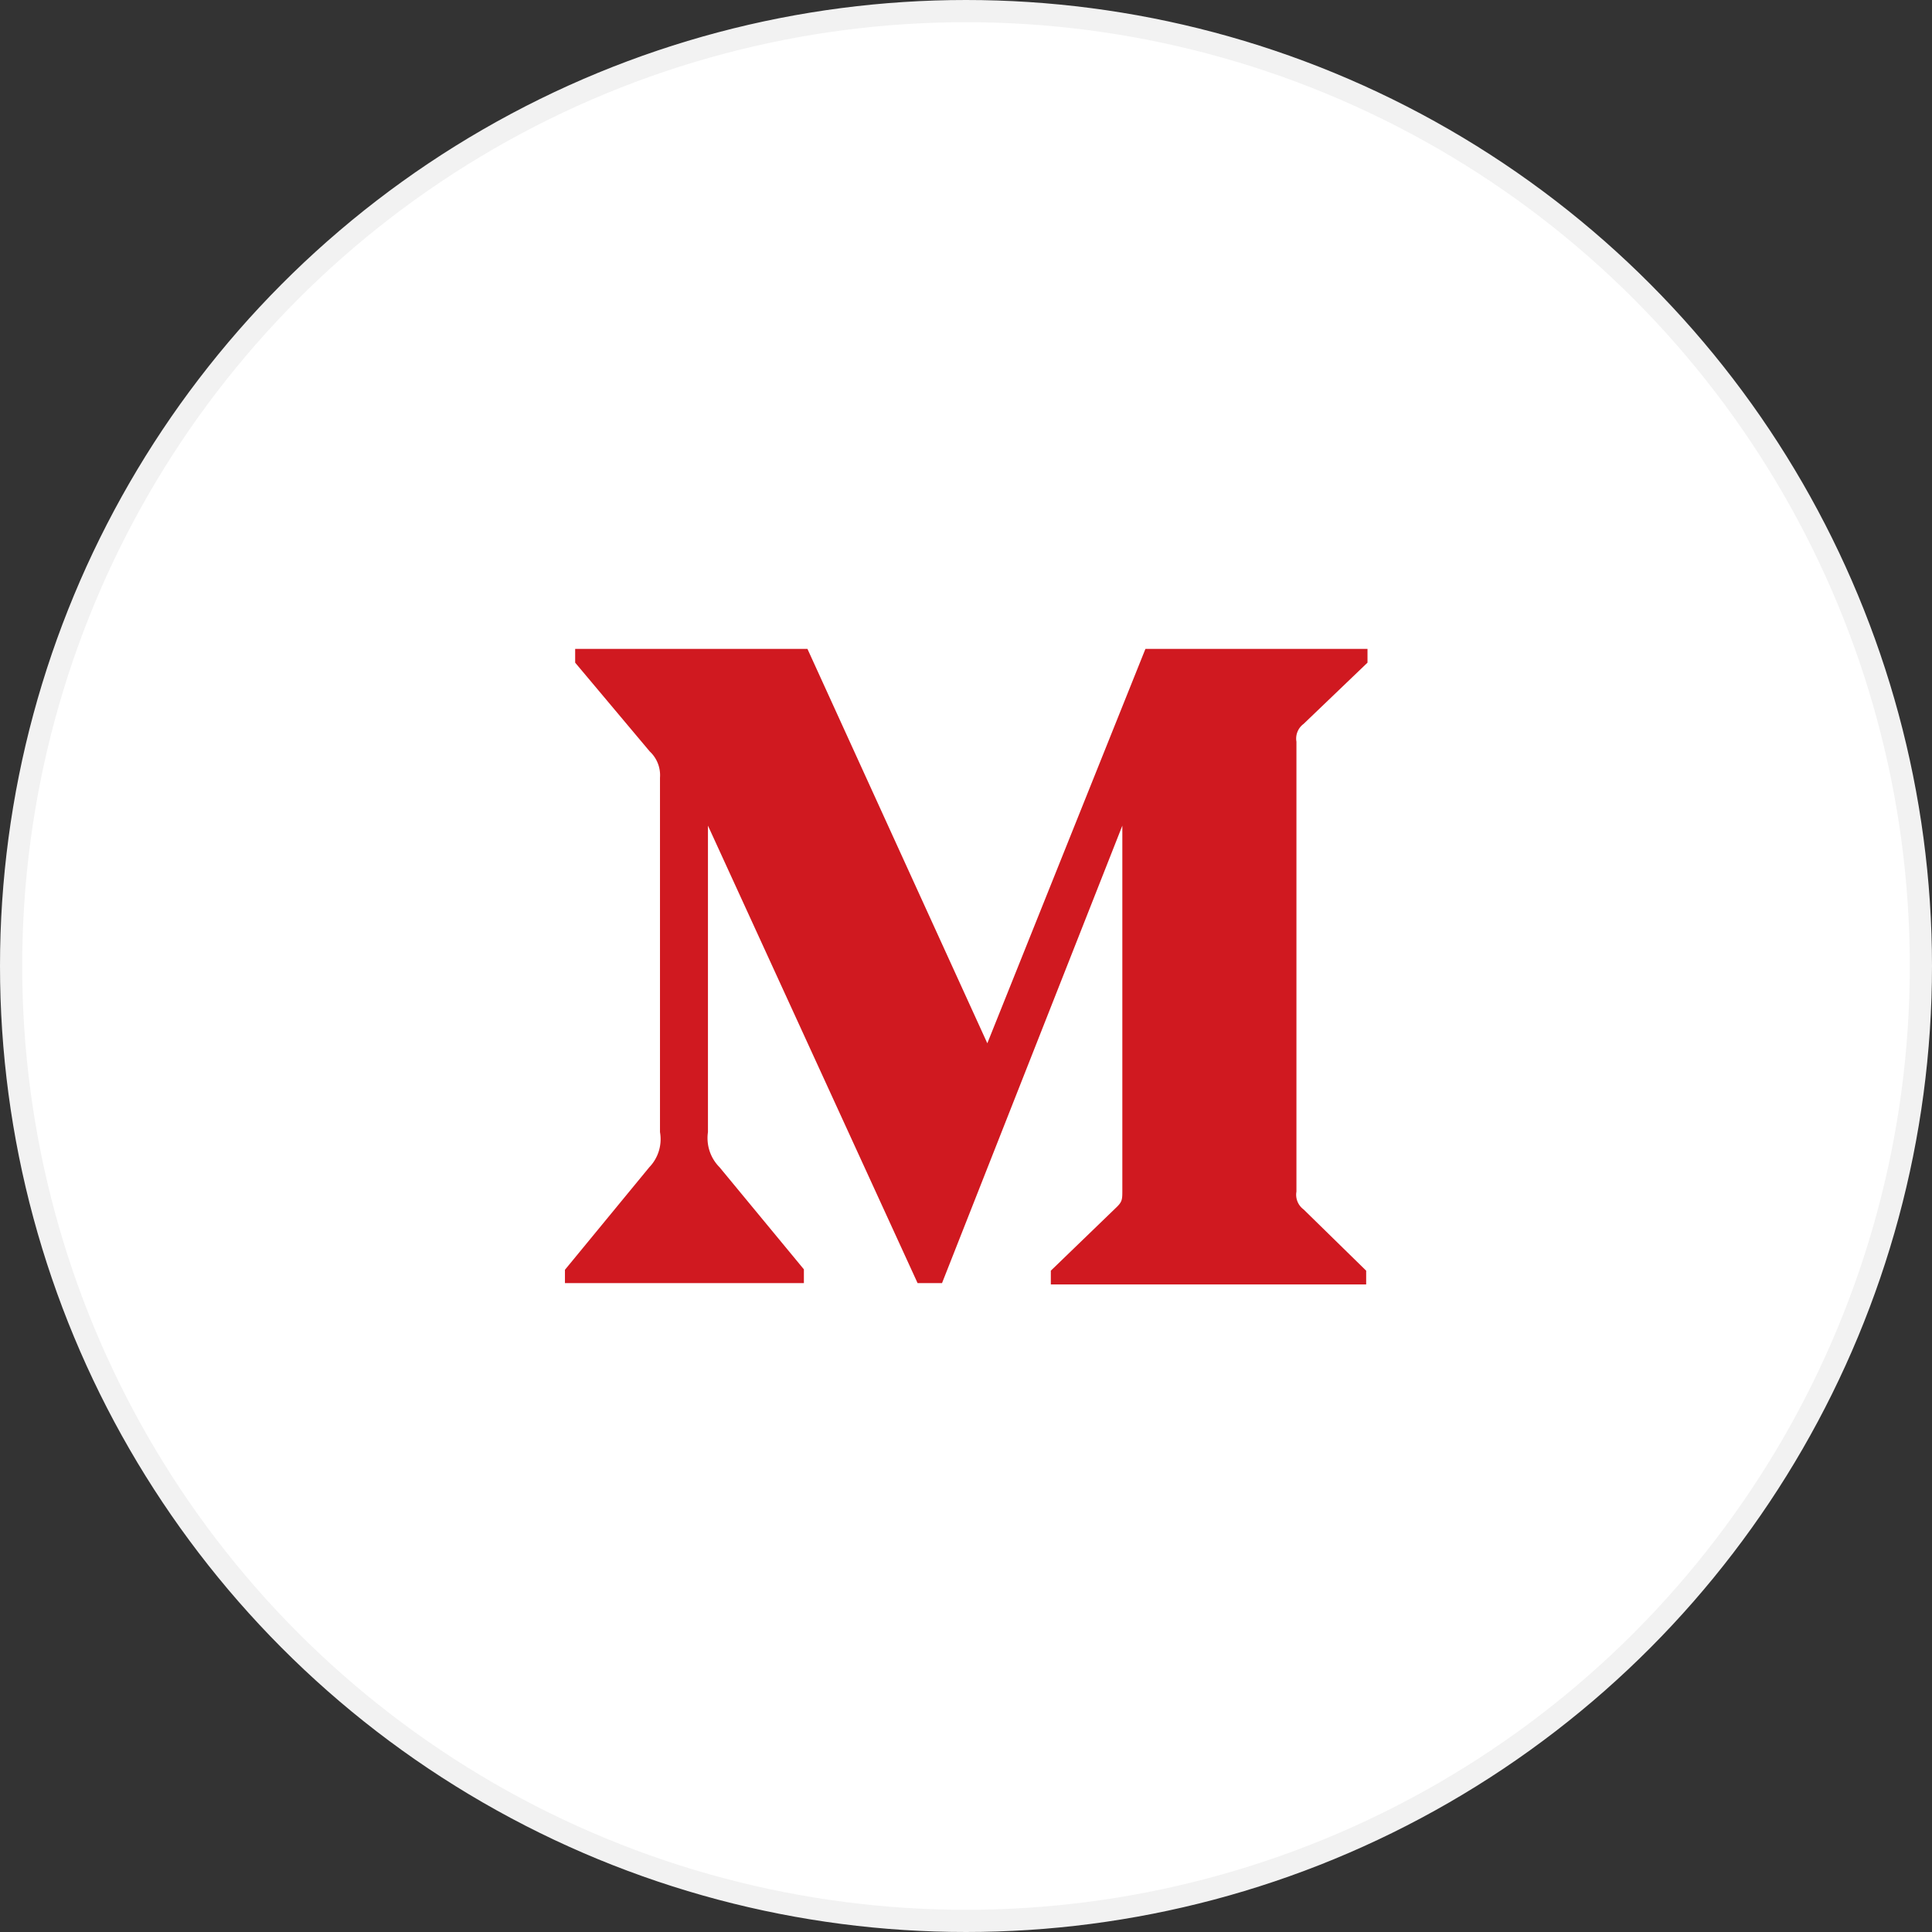
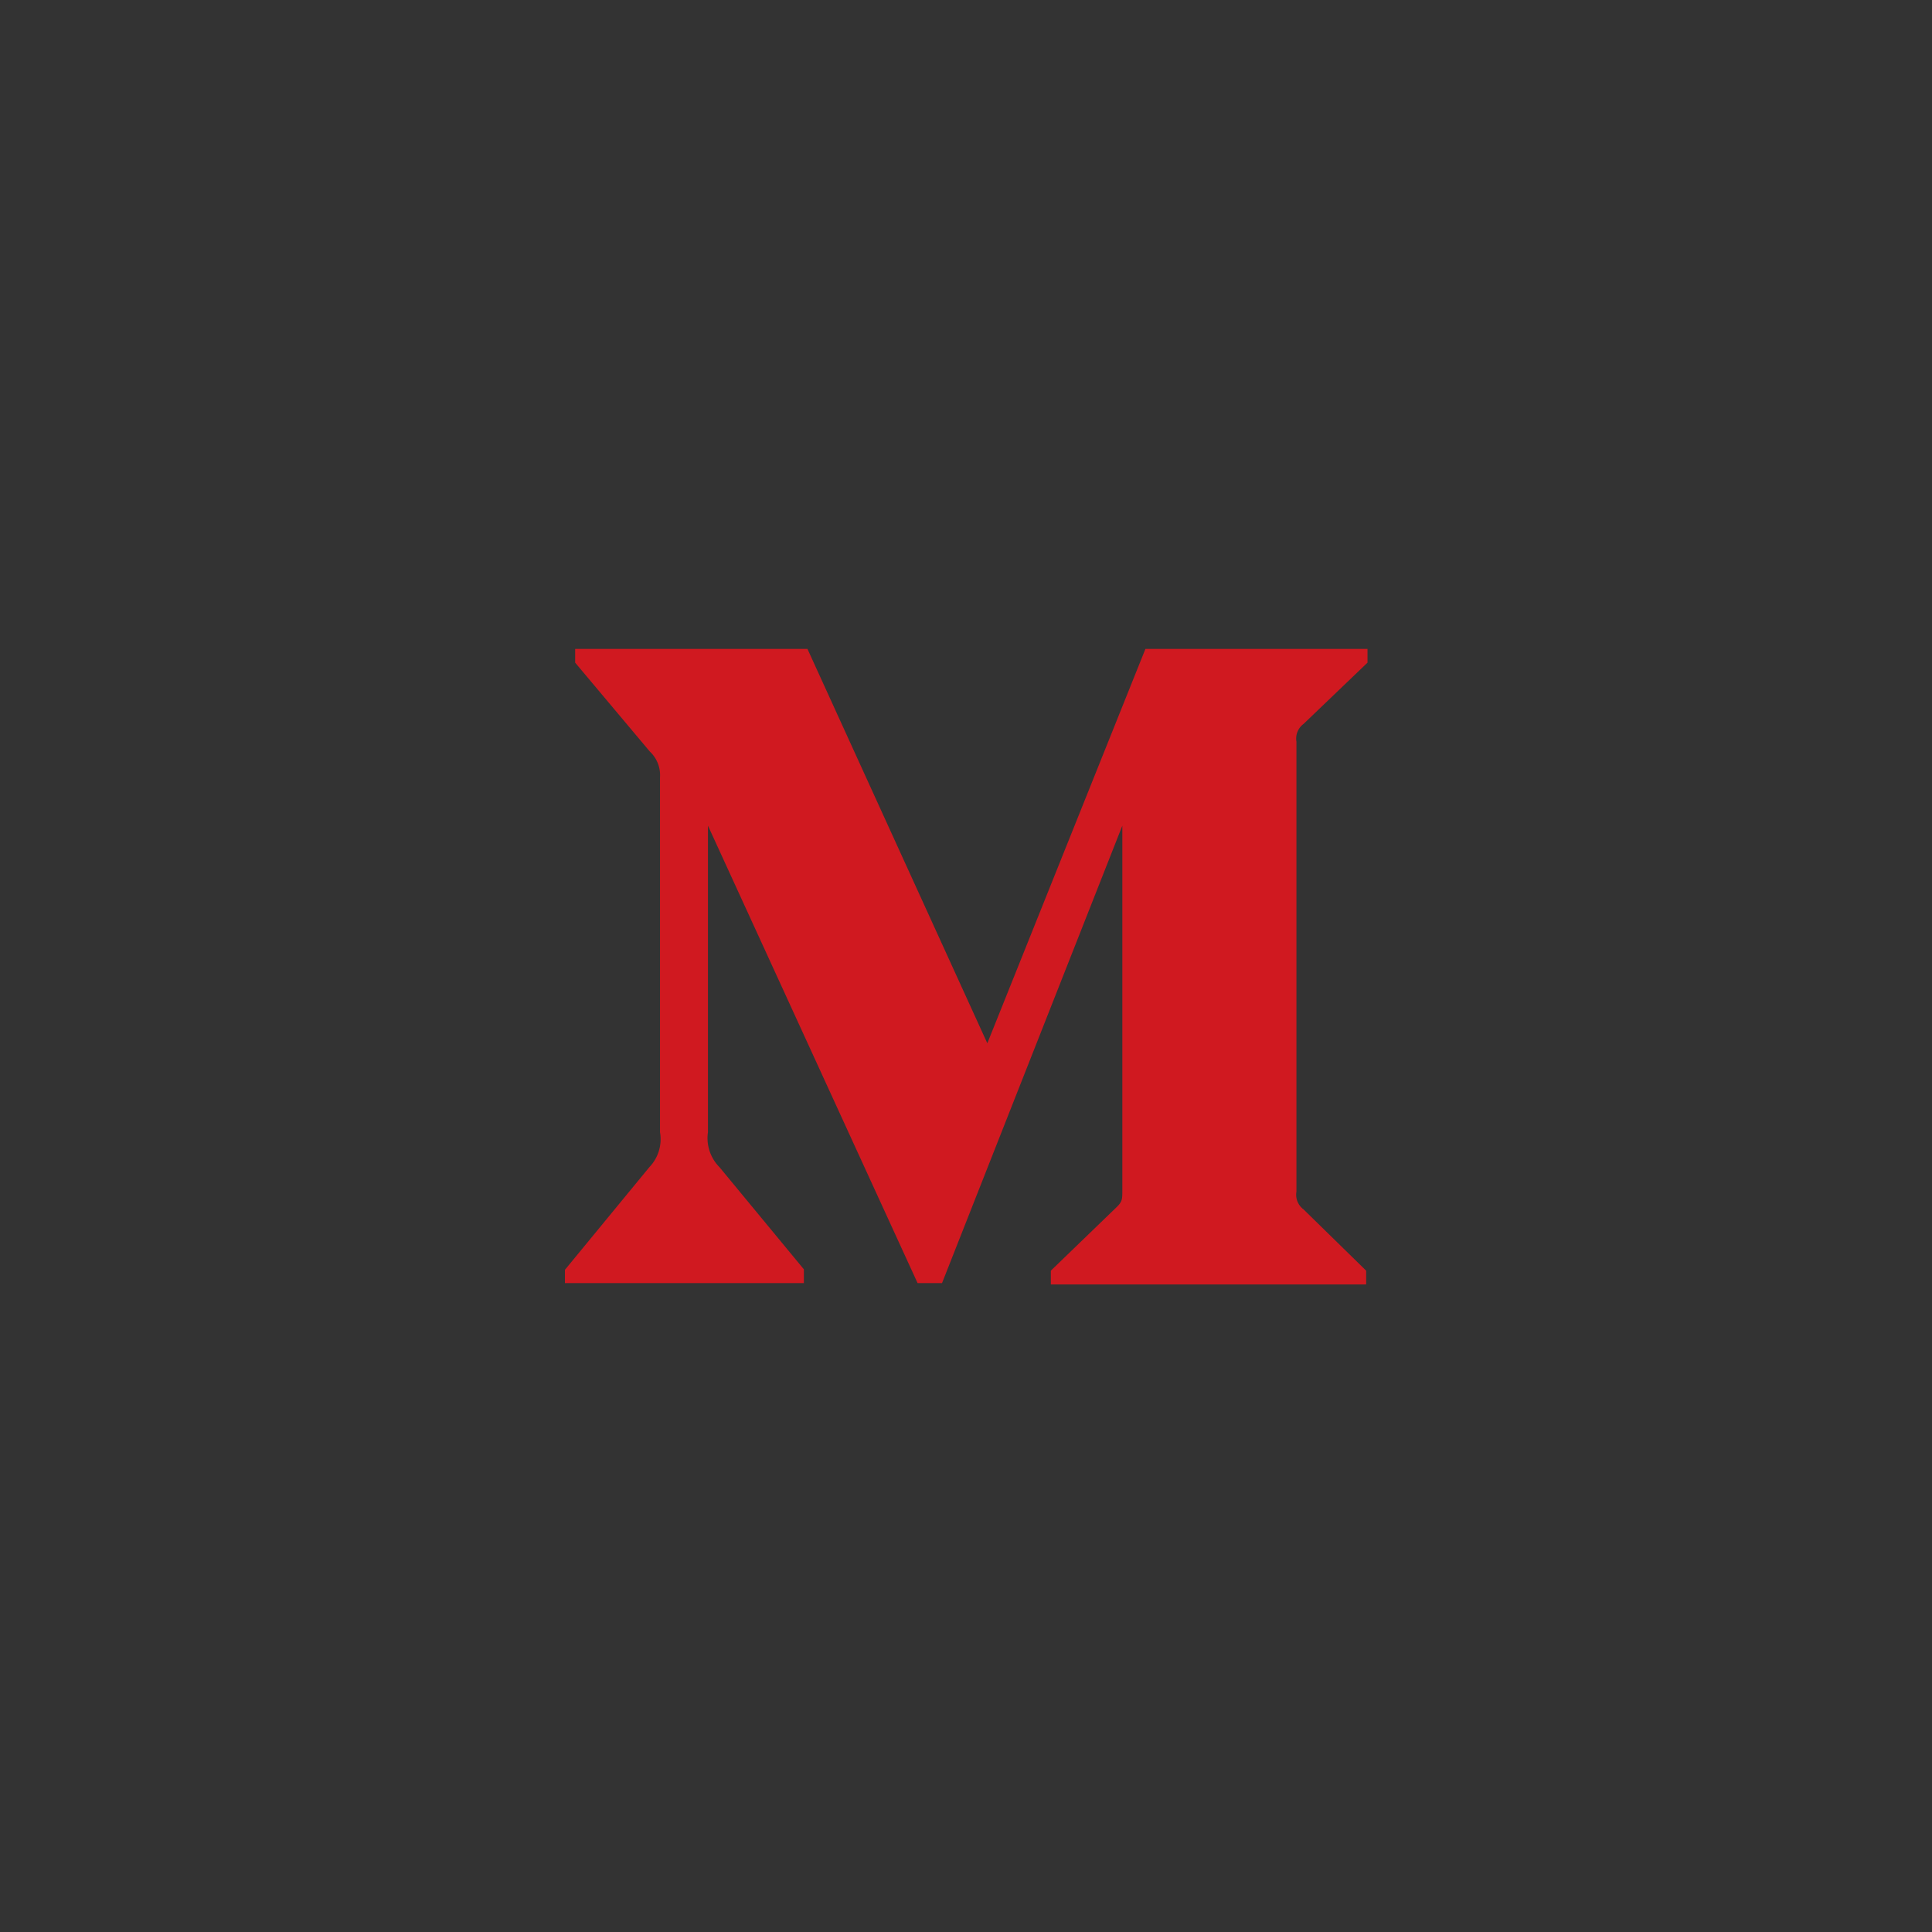
<svg xmlns="http://www.w3.org/2000/svg" viewBox="0 0 43.5 43.5">
  <rect x="0" y="0" width="43.5" height="43.5" fill="#333333" stroke="none" />
  <defs>
    <style>.cls-1{fill:#fff;stroke:#f2f2f2;stroke-miterlimit:10;stroke-width:0.5px;}.cls-2{fill:#d01920;}</style>
  </defs>
  <title>Asset 116</title>
  <g id="Layer_2" data-name="Layer 2">
    <g id="Layer_1-2" data-name="Layer 1">
-       <circle class="cls-1" cx="21.75" cy="21.75" r="21.5" />
      <path class="cls-2" d="M14.86,17.51a.73.73,0,0,0-.23-.59l-1.68-2v-.31h5.23l4.05,8.88,3.56-8.88h5v.31l-1.44,1.38a.41.41,0,0,0-.16.4V26.83a.41.41,0,0,0,.16.4l1.41,1.38v.31H23.66v-.31l1.46-1.41c.15-.14.15-.19.15-.4V18.59l-4.06,10.3h-.55l-4.72-10.3v6.9a.93.93,0,0,0,.26.79l1.9,2.3v.31H12.72v-.3l1.9-2.31a.91.91,0,0,0,.24-.79Z" />
    </g>
  </g>
</svg>